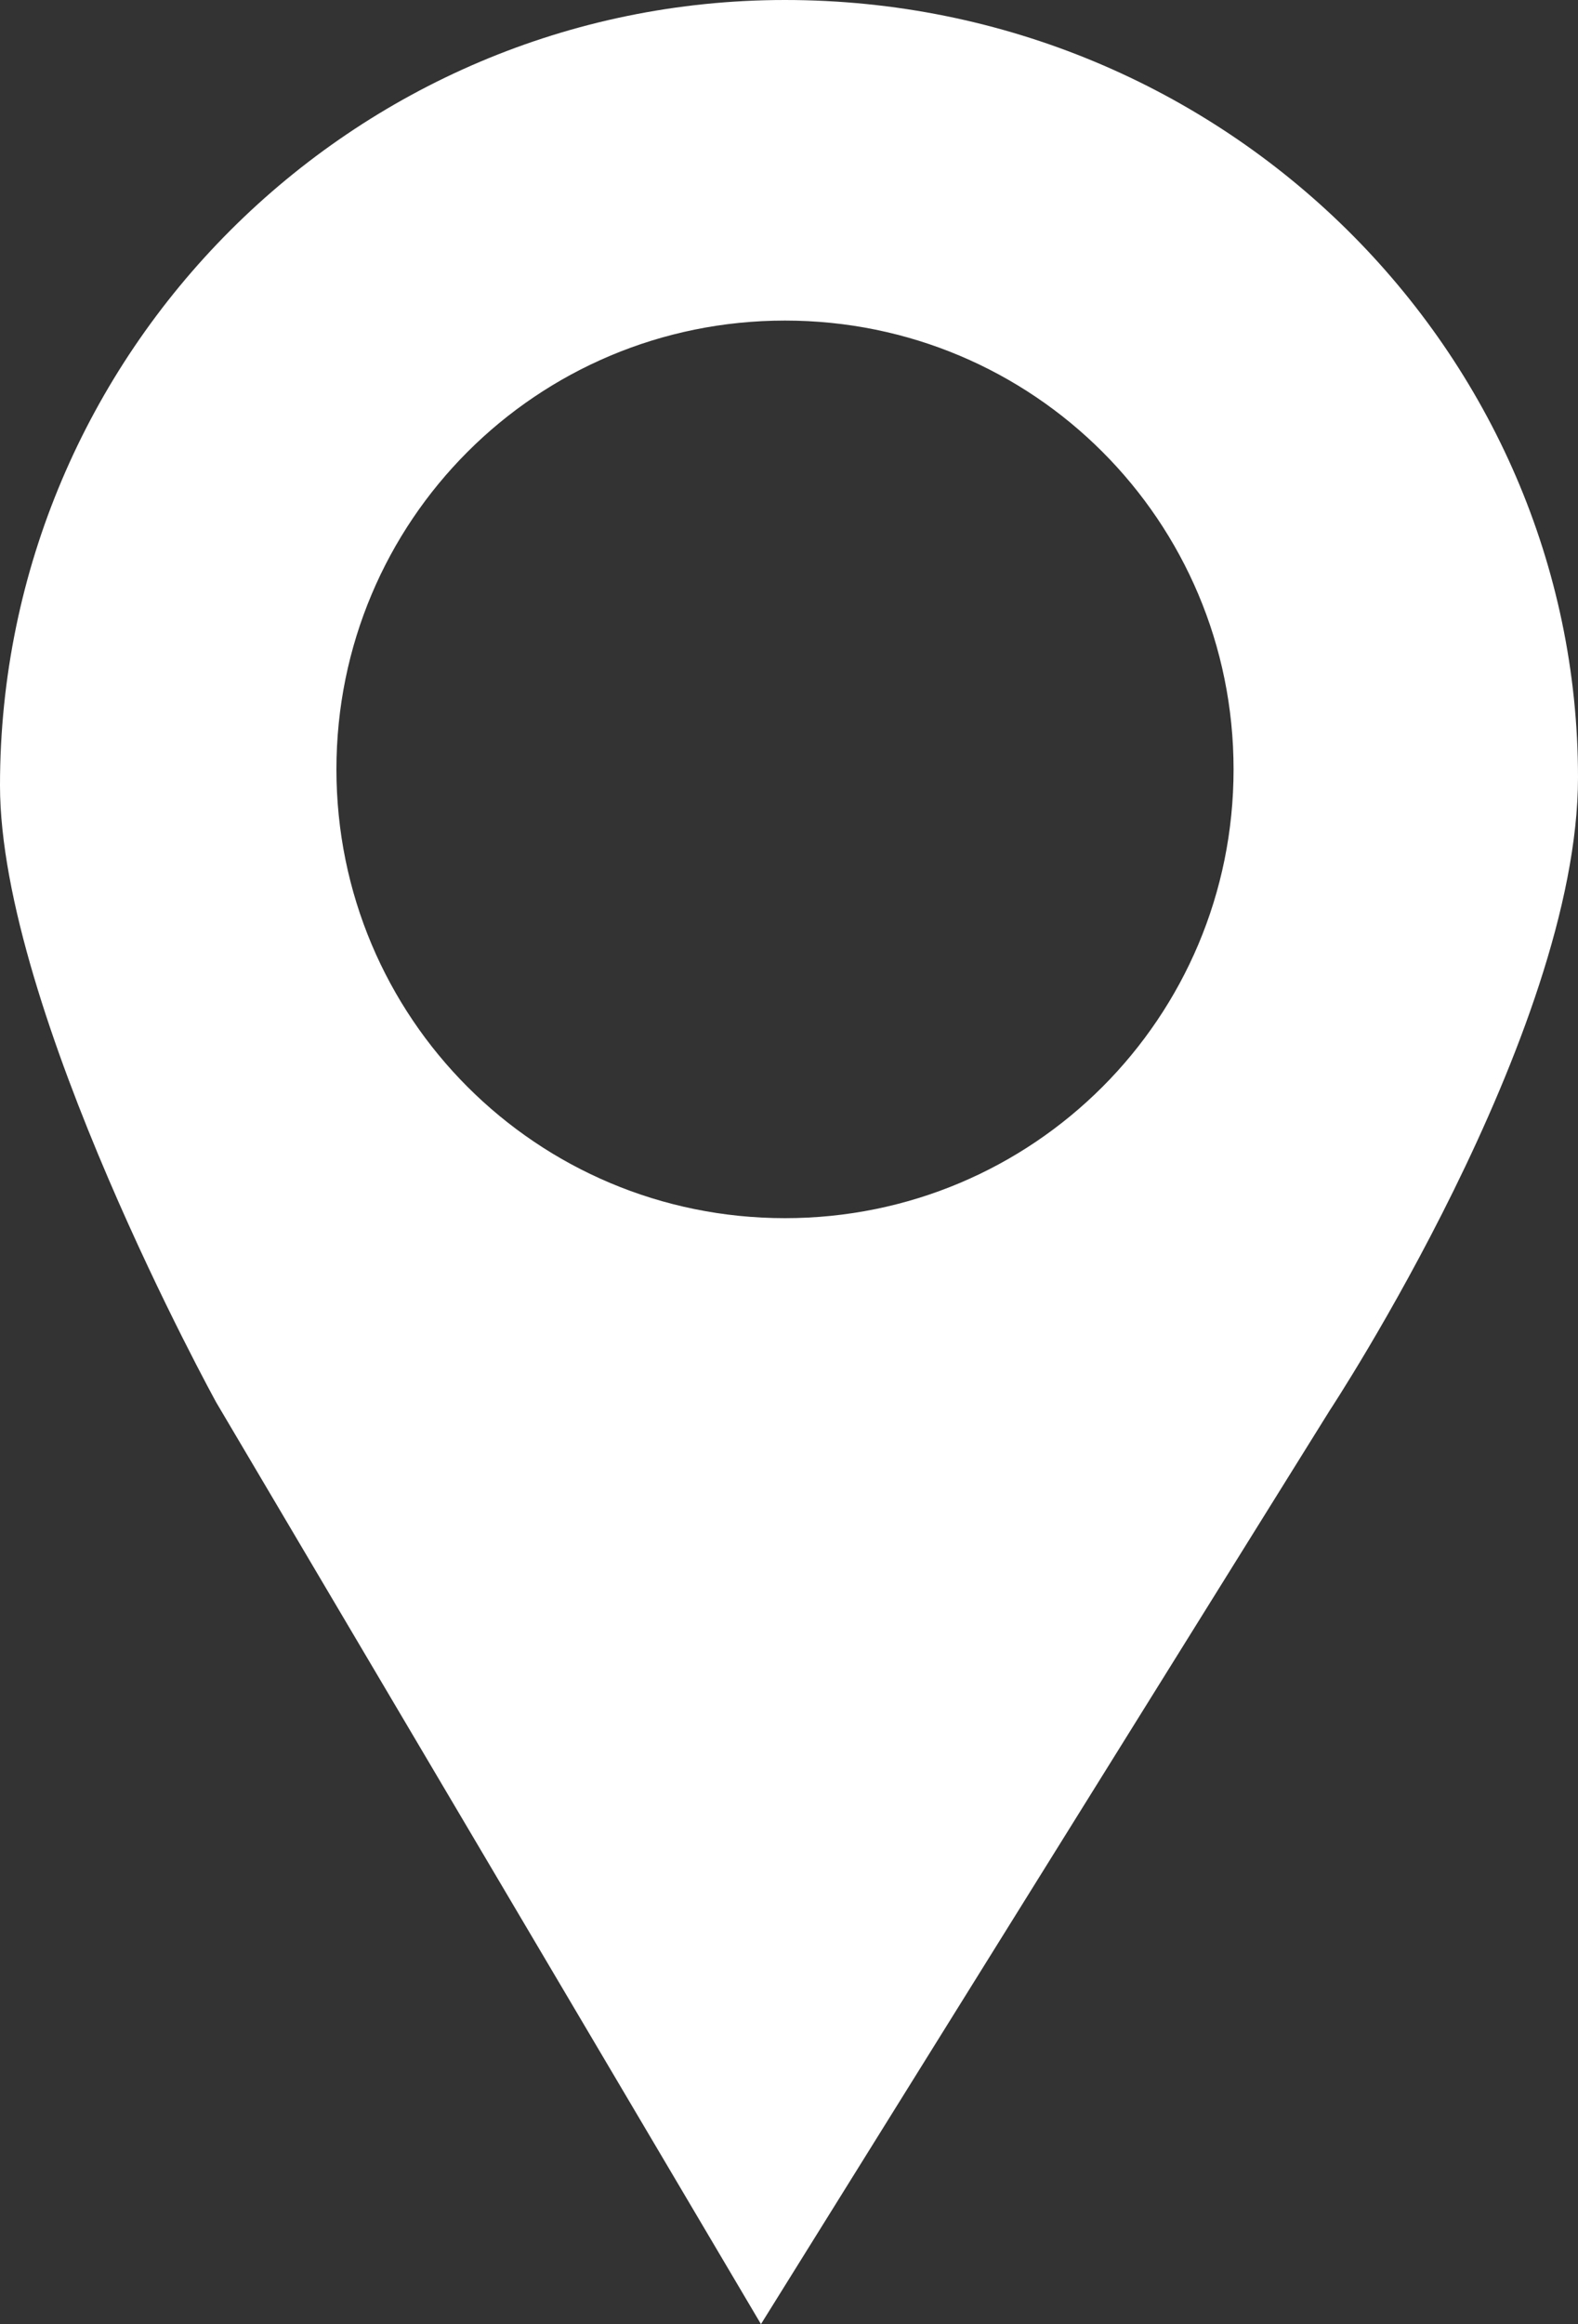
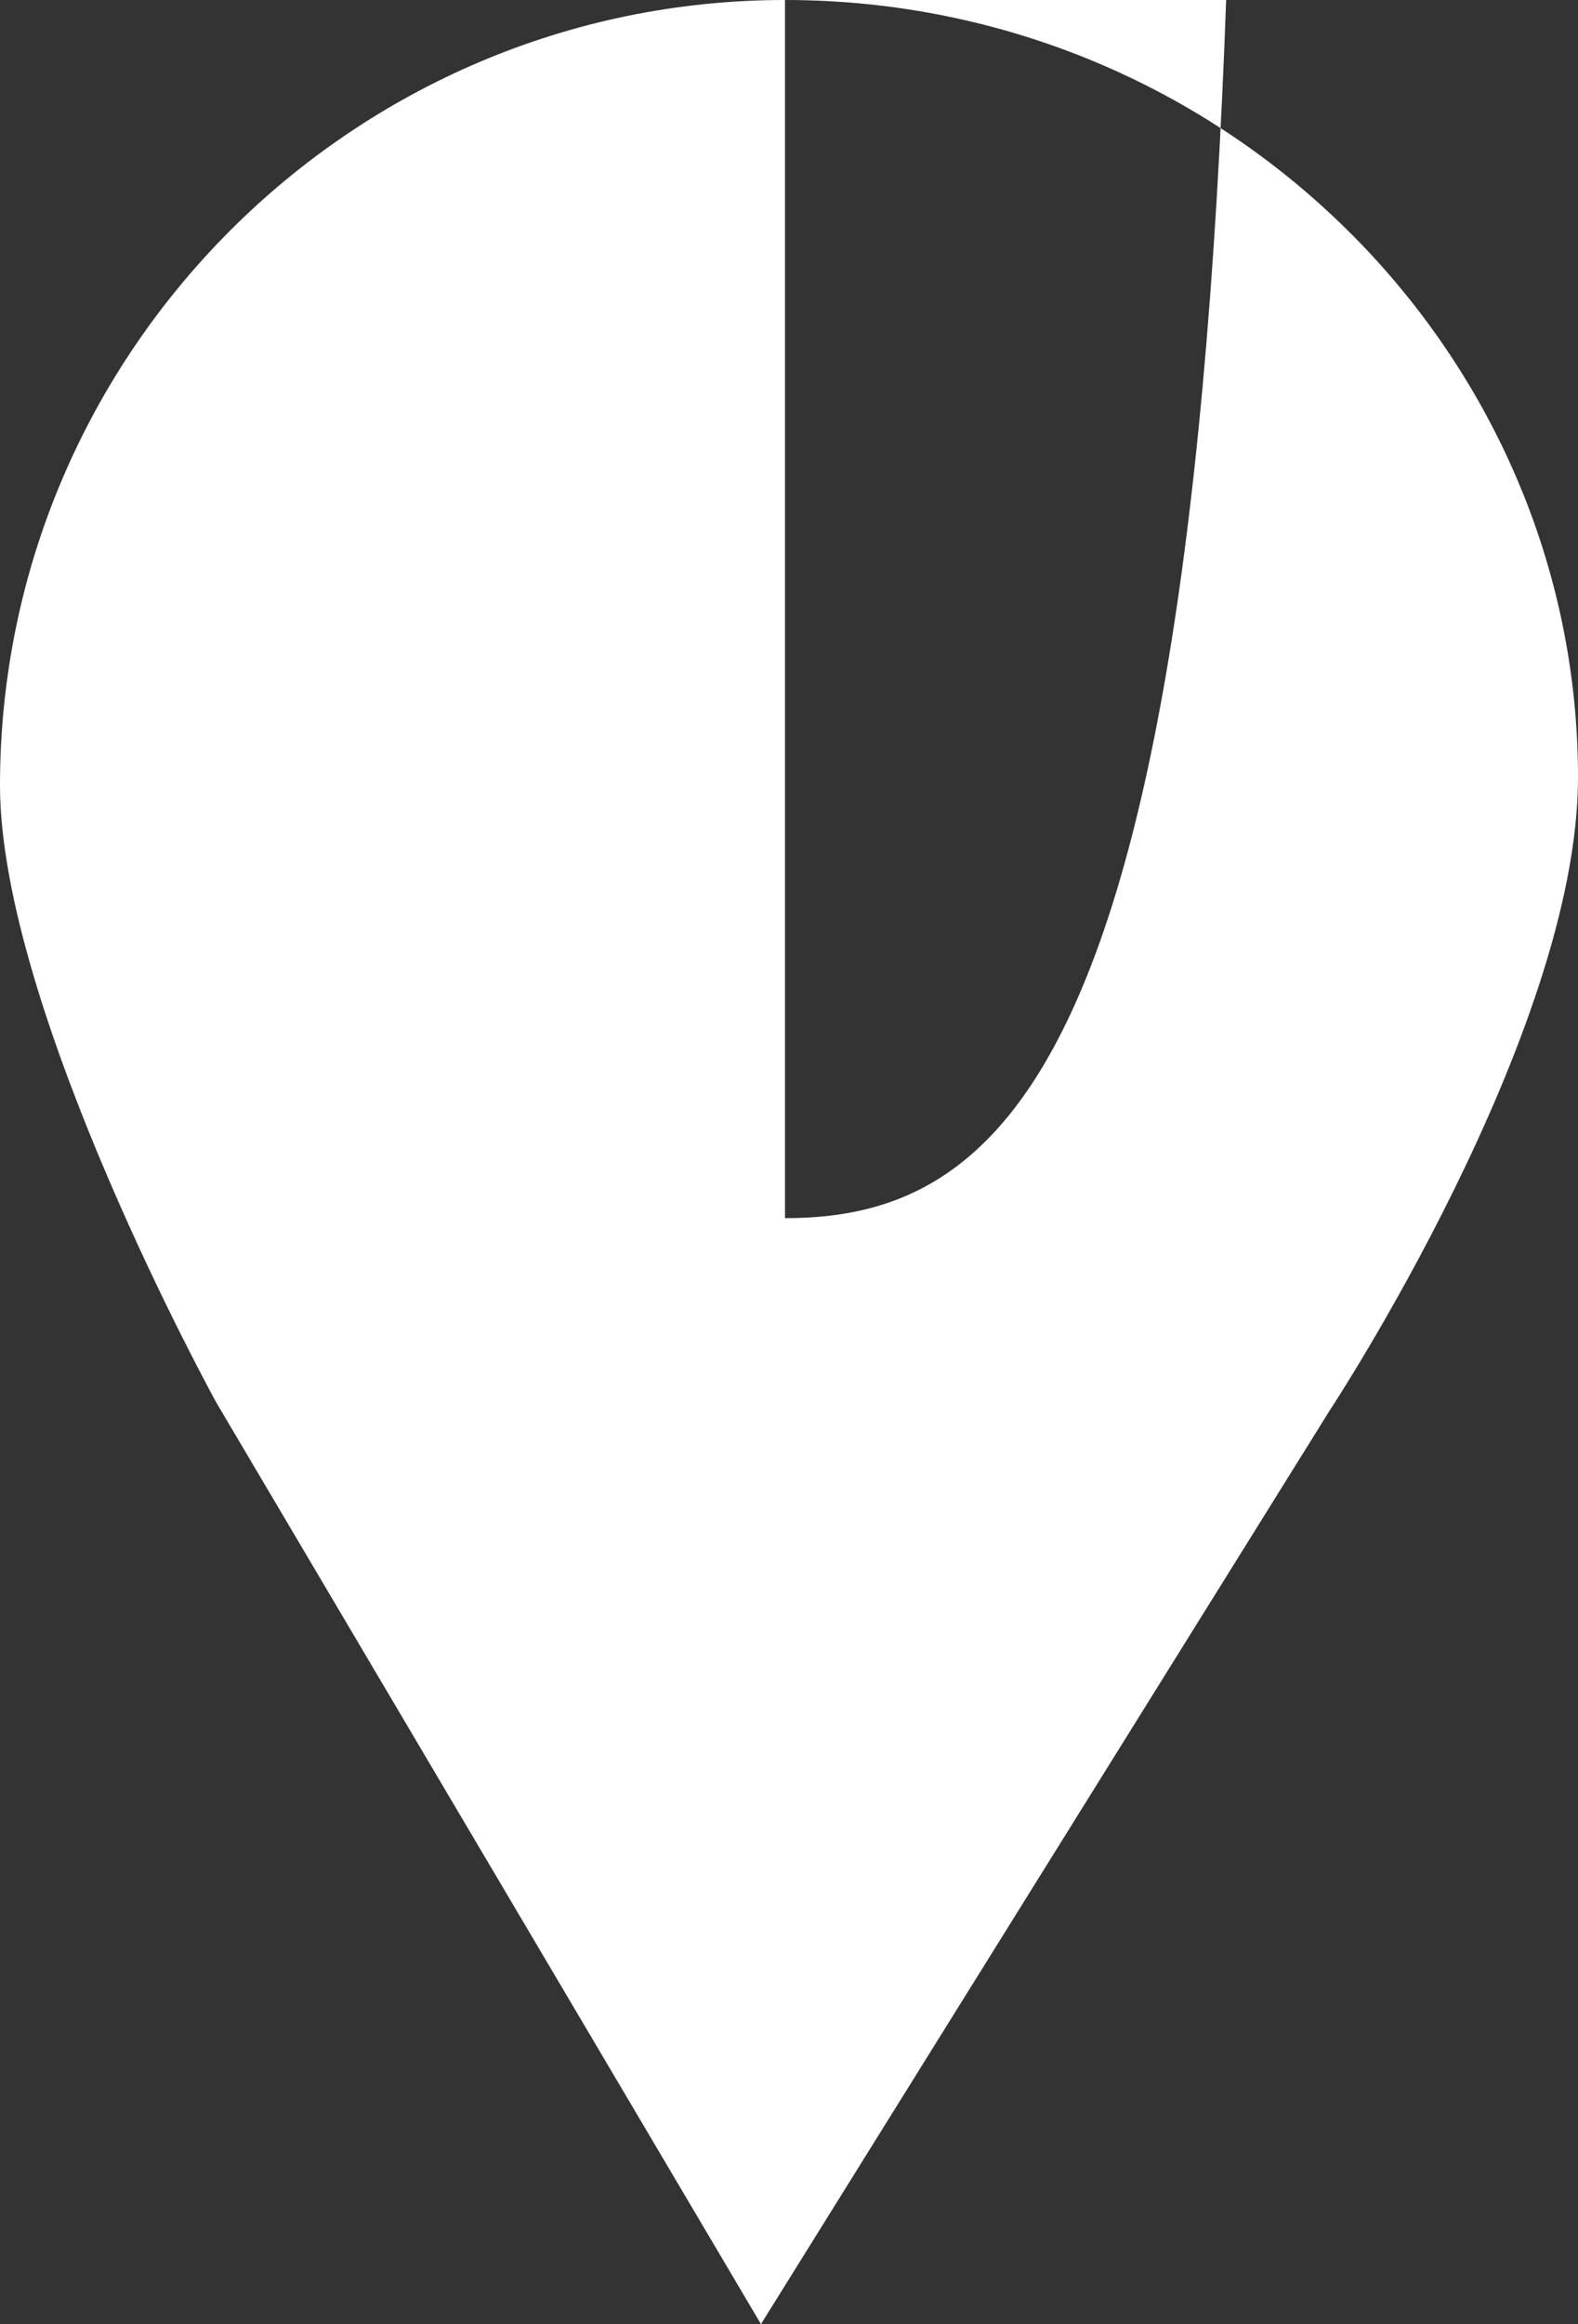
<svg xmlns="http://www.w3.org/2000/svg" version="1.1" id="Laag_1" x="0px" y="0px" width="19.7px" height="29px" viewBox="0 0 19.7 29" style="enable-background:new 0 0 19.7 29;" xml:space="preserve">
  <rect x="0" y="0" width="19.7" height="29" fill="#333333" stroke="none" />
  <style type="text/css">
	.st0{fill:#FFFFFF;}
</style>
  <g>
-     <path class="st0" d="M9.8,0C4.4,0,0,4.4,0,9.8c0,2.8,2.7,7.7,2.7,7.7L9.5,29l7.1-11.4c0,0,3.1-4.7,3.1-7.9C19.7,4.4,15.3,0,9.8,0   L9.8,0z M9.8,15.2c-3.1,0-5.6-2.5-5.6-5.6c0-3.1,2.5-5.6,5.6-5.6c3.1,0,5.6,2.5,5.6,5.6C15.4,12.7,12.9,15.2,9.8,15.2L9.8,15.2z    M9.8,15.2" />
+     <path class="st0" d="M9.8,0C4.4,0,0,4.4,0,9.8c0,2.8,2.7,7.7,2.7,7.7L9.5,29l7.1-11.4c0,0,3.1-4.7,3.1-7.9C19.7,4.4,15.3,0,9.8,0   L9.8,0z c-3.1,0-5.6-2.5-5.6-5.6c0-3.1,2.5-5.6,5.6-5.6c3.1,0,5.6,2.5,5.6,5.6C15.4,12.7,12.9,15.2,9.8,15.2L9.8,15.2z    M9.8,15.2" />
  </g>
</svg>